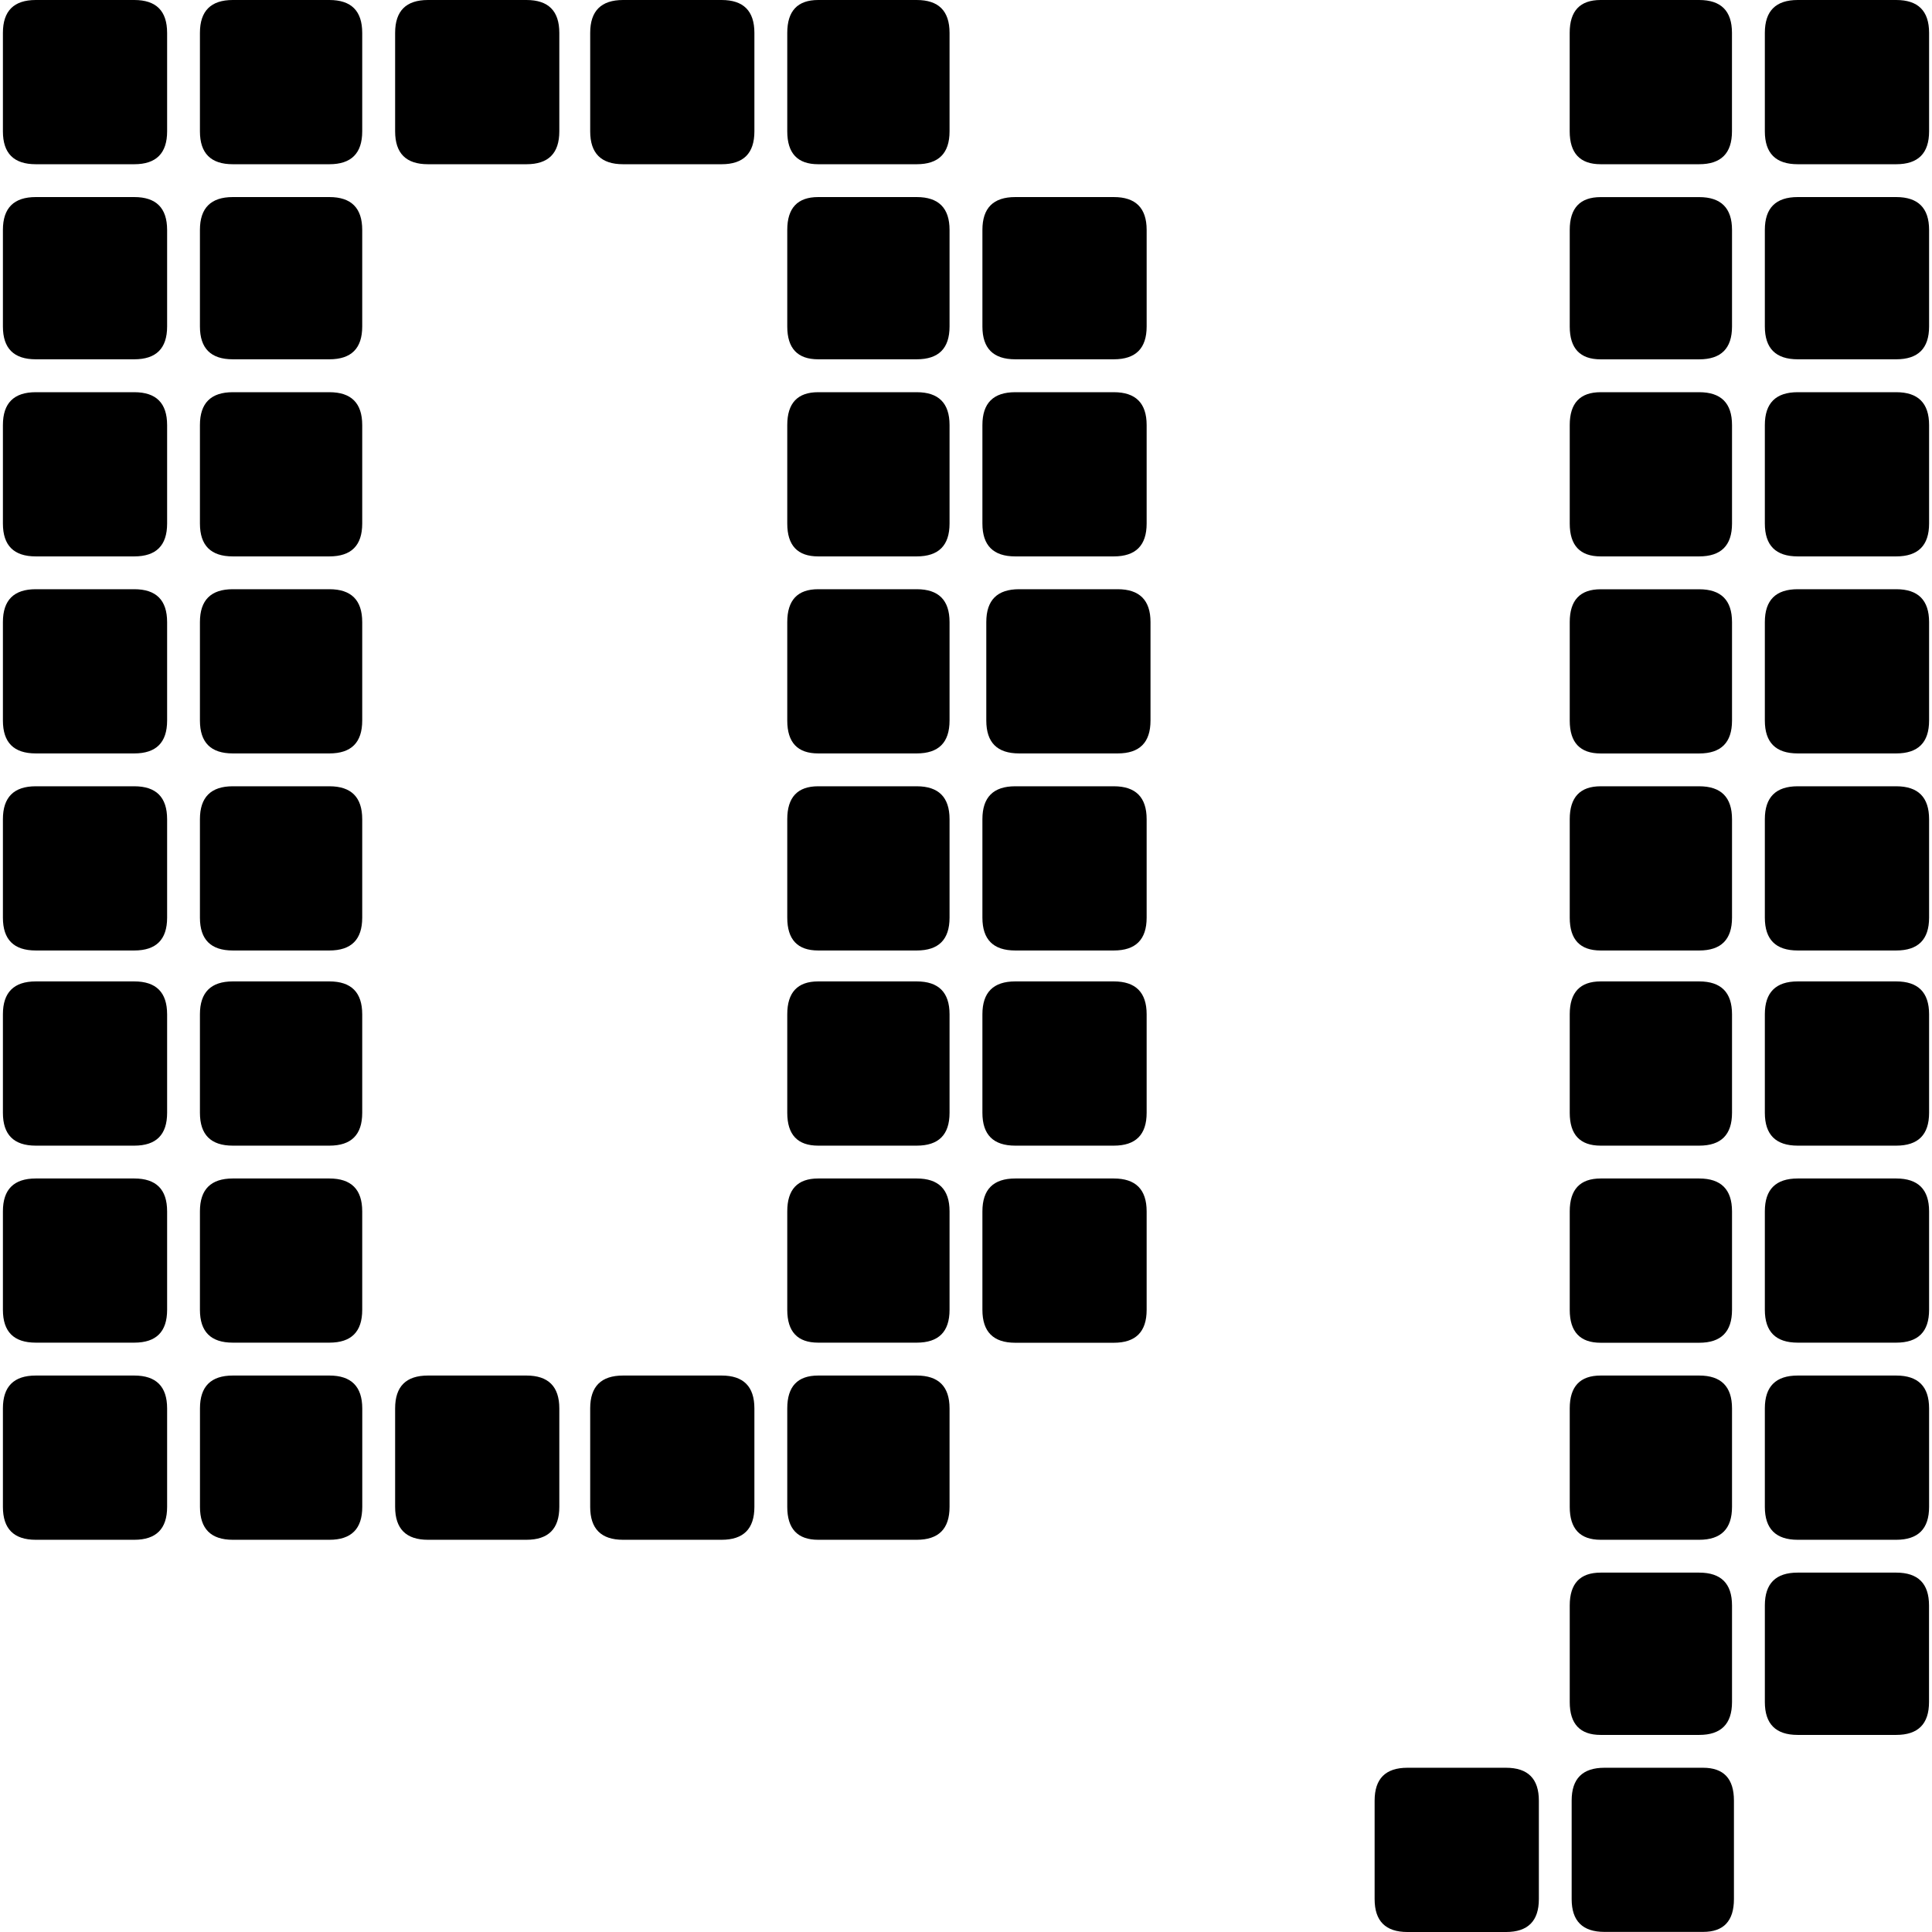
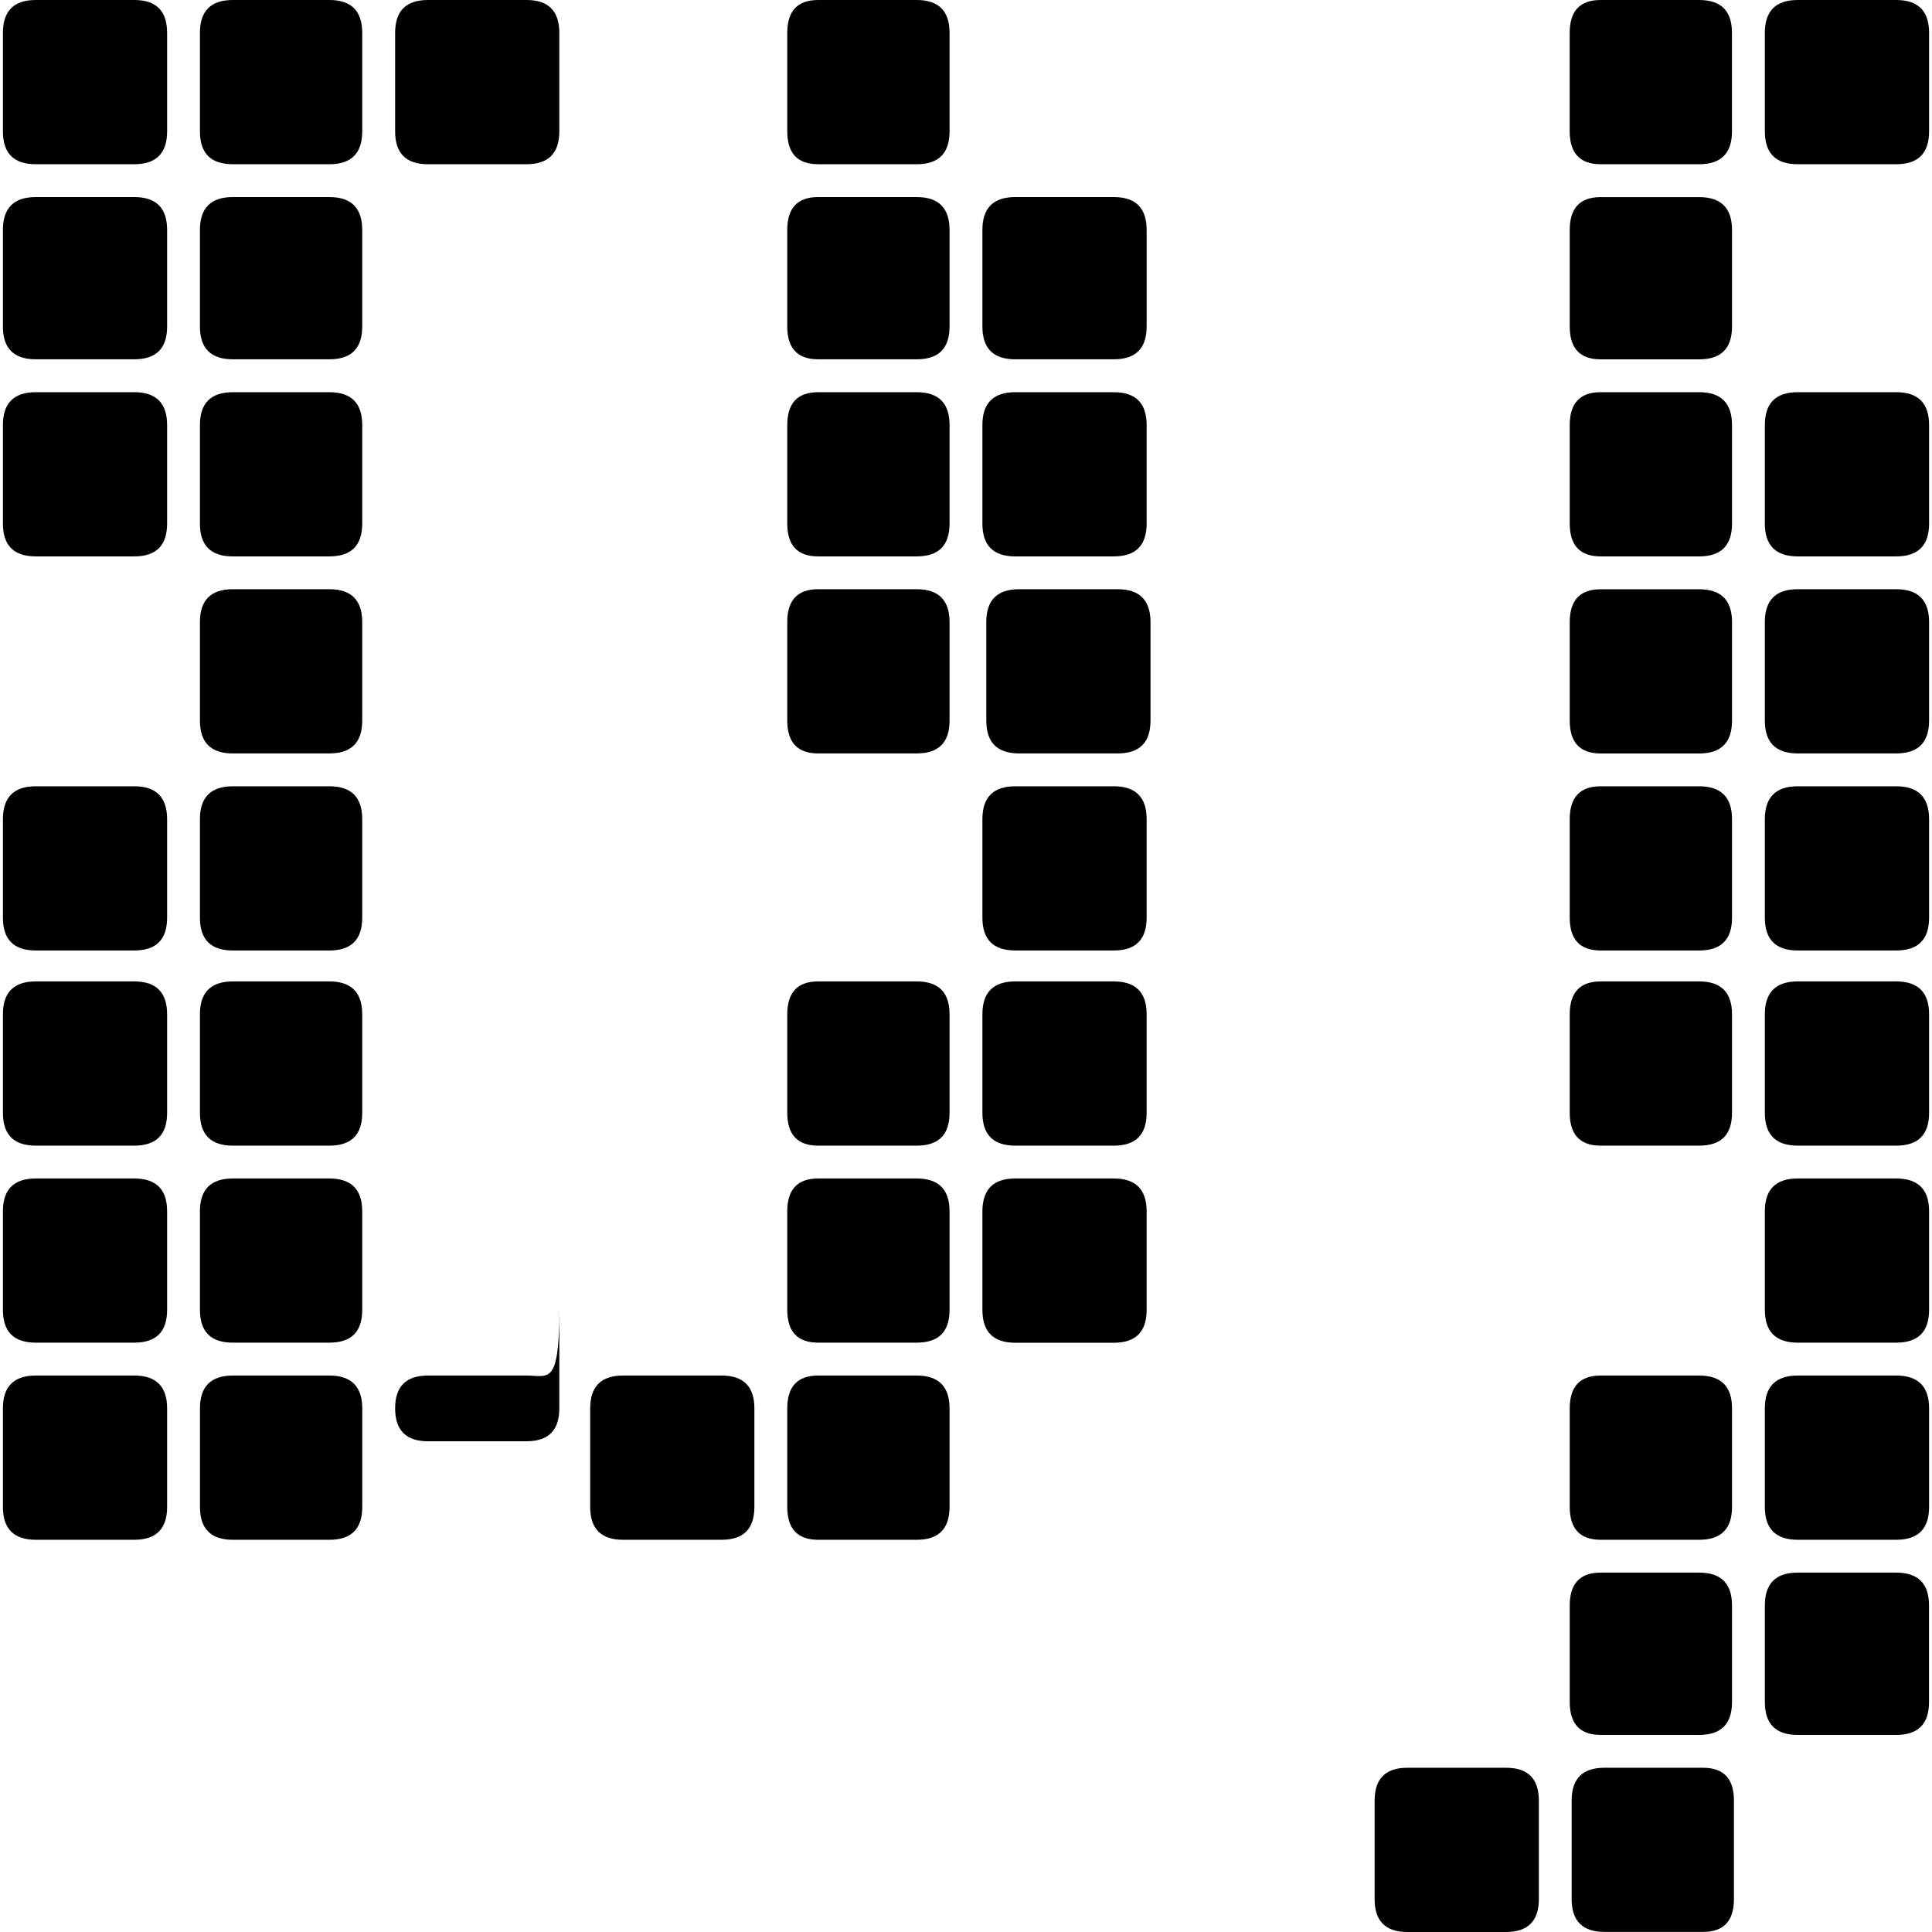
<svg xmlns="http://www.w3.org/2000/svg" fill="#000000" version="1.1" id="Capa_1" width="800px" height="800px" viewBox="0 0 331.494 331.495" xml:space="preserve">
  <g>
    <g>
      <path d="M28.673,174.026c0-3.746-1.874-5.634-5.635-5.634H6.138c-3.759,0-5.639,1.888-5.639,5.634v16.912    c0,3.759,1.872,5.634,5.639,5.634h16.901c3.753,0,5.635-1.863,5.635-5.634V174.026z" />
      <path d="M197.404,106.736c0-3.761-1.888-5.639-5.635-5.639h-16.905c-3.761,0-5.635,1.877-5.635,5.639v16.899    c0,3.769,1.874,5.638,5.635,5.638h16.905c3.763,0,5.635-1.87,5.635-5.638V106.736z" />
      <path d="M23.039,236.017H6.138c-3.759,0-5.639,1.872-5.639,5.635v16.903c0,3.759,1.872,5.643,5.639,5.643h16.901    c3.753,0,5.635-1.876,5.635-5.643v-16.903C28.673,237.905,26.8,236.017,23.039,236.017z" />
      <path d="M28.673,207.837c0-3.751-1.874-5.631-5.635-5.631H6.138c-3.759,0-5.639,1.871-5.639,5.631v16.903    c0,3.763,1.872,5.634,5.639,5.634h16.901c3.753,0,5.635-1.863,5.635-5.634V207.837z" />
      <path d="M28.673,39.443c0-3.745-1.874-5.63-5.635-5.63H6.138c-3.759,0-5.639,1.877-5.639,5.63v16.579    c0,3.753,1.872,5.626,5.639,5.626h16.901c3.753,0,5.635-1.865,5.635-5.626V39.443z" />
      <path d="M28.673,5.638C28.673,1.877,26.8,0,23.039,0H6.138C2.378,0,0.499,1.877,0.499,5.638V22.54    c0,3.767,1.872,5.639,5.639,5.639h16.901c3.753,0,5.635-1.872,5.635-5.639V5.638z" />
      <path d="M191.108,202.207h-16.912c-3.761,0-5.634,1.88-5.634,5.643v16.899c0,3.763,1.874,5.643,5.634,5.643h16.912    c3.751,0,5.634-1.872,5.634-5.643v-16.899C196.742,204.086,194.859,202.207,191.108,202.207z" />
      <path d="M196.742,174.026c0-3.746-1.883-5.634-5.634-5.634h-16.912c-3.761,0-5.634,1.888-5.634,5.634v16.912    c0,3.759,1.874,5.634,5.634,5.634h16.912c3.751,0,5.634-1.863,5.634-5.634V174.026z" />
      <path d="M62.149,174.026c0-3.746-1.876-5.634-5.635-5.634H39.94c-3.753,0-5.636,1.888-5.636,5.634v16.912    c0,3.759,1.875,5.634,5.636,5.634h16.575c3.759,0,5.635-1.863,5.635-5.634V174.026z" />
      <path d="M196.742,140.556c0-3.761-1.883-5.646-5.634-5.646h-16.912c-3.761,0-5.634,1.886-5.634,5.646v16.899    c0,3.761,1.874,5.63,5.634,5.63h16.912c3.751,0,5.634-1.87,5.634-5.63V140.556z" />
      <path d="M168.562,89.834c0,3.761,1.874,5.634,5.634,5.634h16.912c3.751,0,5.634-1.874,5.634-5.634V72.931    c0-3.761-1.883-5.637-5.634-5.637h-16.912c-3.761,0-5.634,1.875-5.634,5.637V89.834z" />
      <path d="M28.673,72.931c0-3.761-1.874-5.637-5.635-5.637H6.138c-3.759,0-5.639,1.875-5.639,5.637v16.903    c0,3.761,1.872,5.634,5.639,5.634h16.901c3.753,0,5.635-1.874,5.635-5.634V72.931z" />
      <path d="M28.673,140.556c0-3.761-1.874-5.646-5.635-5.646H6.138c-3.759,0-5.639,1.886-5.639,5.646v16.899    c0,3.761,1.872,5.63,5.639,5.63h16.901c3.753,0,5.635-1.87,5.635-5.63V140.556z" />
      <path d="M174.197,61.648h16.912c3.751,0,5.634-1.865,5.634-5.626V39.443c0-3.745-1.883-5.63-5.634-5.63h-16.912    c-3.761,0-5.634,1.877-5.634,5.63v16.579C168.562,59.783,170.436,61.648,174.197,61.648z" />
-       <path d="M28.673,106.736c0-3.761-1.874-5.639-5.635-5.639H6.138c-3.759,0-5.639,1.877-5.639,5.639v16.899    c0,3.769,1.872,5.638,5.639,5.638h16.901c3.753,0,5.635-1.87,5.635-5.638V106.736z" />
      <path d="M162.924,5.638c0-3.761-1.875-5.638-5.636-5.638h-16.903c-3.539,0-5.306,1.877-5.306,5.638V22.54    c0,3.767,1.768,5.639,5.306,5.639h16.903c3.761,0,5.636-1.872,5.636-5.639V5.638z" />
      <path d="M62.149,106.736c0-3.761-1.876-5.639-5.635-5.639H39.94c-3.753,0-5.636,1.877-5.636,5.639v16.899    c0,3.769,1.875,5.638,5.636,5.638h16.575c3.759,0,5.635-1.87,5.635-5.638V106.736z" />
      <path d="M62.149,72.931c0-3.761-1.876-5.637-5.635-5.637H39.94c-3.753,0-5.636,1.875-5.636,5.637v16.903    c0,3.761,1.875,5.634,5.636,5.634h16.575c3.759,0,5.635-1.874,5.635-5.634V72.931z" />
      <path d="M62.149,39.443c0-3.745-1.876-5.63-5.635-5.63H39.94c-3.753,0-5.636,1.877-5.636,5.63v16.579    c0,3.753,1.875,5.626,5.636,5.626h16.575c3.759,0,5.635-1.865,5.635-5.626V39.443z" />
      <path d="M56.521,236.017H39.946c-3.753,0-5.635,1.872-5.635,5.635v16.903c0,3.759,1.875,5.643,5.635,5.643h16.574    c3.761,0,5.637-1.876,5.637-5.643v-16.903C62.149,237.905,60.273,236.017,56.521,236.017z" />
      <path d="M123.813,236.017h-16.909c-3.759,0-5.639,1.872-5.639,5.635v16.903c0,3.759,1.879,5.643,5.639,5.643h16.909    c3.753,0,5.626-1.876,5.626-5.643v-16.903C129.44,237.905,127.566,236.017,123.813,236.017z" />
-       <path d="M90.33,236.017H73.43c-3.761,0-5.634,1.872-5.634,5.635v16.903c0,3.759,1.873,5.643,5.634,5.643H90.33    c3.761,0,5.638-1.876,5.638-5.643v-16.903C95.968,237.905,94.083,236.017,90.33,236.017z" />
+       <path d="M90.33,236.017H73.43c-3.761,0-5.634,1.872-5.634,5.635c0,3.759,1.873,5.643,5.634,5.643H90.33    c3.761,0,5.638-1.876,5.638-5.643v-16.903C95.968,237.905,94.083,236.017,90.33,236.017z" />
      <path d="M62.149,207.837c0-3.751-1.876-5.631-5.635-5.631H39.94c-3.753,0-5.636,1.871-5.636,5.631v16.903    c0,3.763,1.875,5.634,5.636,5.634h16.575c3.759,0,5.635-1.863,5.635-5.634V207.837z" />
-       <path d="M129.44,5.638c0-3.761-1.874-5.638-5.626-5.638h-16.909c-3.759,0-5.639,1.877-5.639,5.638V22.54    c0,3.767,1.879,5.639,5.639,5.639h16.909c3.753,0,5.626-1.872,5.626-5.639V5.638z" />
      <path d="M95.968,5.638C95.968,1.877,94.09,0,90.33,0H73.43c-3.761,0-5.634,1.877-5.634,5.638V22.54    c0,3.767,1.873,5.639,5.634,5.639H90.33c3.761,0,5.638-1.872,5.638-5.639V5.638z" />
      <path d="M62.149,140.556c0-3.761-1.876-5.646-5.635-5.646H39.94c-3.753,0-5.636,1.886-5.636,5.646v16.899    c0,3.761,1.875,5.63,5.636,5.63h16.575c3.759,0,5.635-1.87,5.635-5.63V140.556z" />
      <path d="M62.149,5.638C62.149,1.877,60.273,0,56.515,0H39.94c-3.753,0-5.636,1.877-5.636,5.638V22.54    c0,3.767,1.875,5.639,5.636,5.639h16.575c3.759,0,5.635-1.872,5.635-5.639V5.638z" />
      <path d="M157.288,236.017h-16.903c-3.539,0-5.306,1.872-5.306,5.635v16.903c0,3.759,1.768,5.643,5.306,5.643h16.903    c3.761,0,5.636-1.876,5.636-5.643v-16.903C162.924,237.905,161.048,236.017,157.288,236.017z" />
      <path d="M162.924,174.026c0-3.746-1.875-5.634-5.636-5.634h-16.903c-3.539,0-5.306,1.888-5.306,5.634v16.912    c0,3.759,1.768,5.634,5.306,5.634h16.903c3.761,0,5.636-1.863,5.636-5.634V174.026z" />
-       <path d="M162.924,140.556c0-3.761-1.875-5.646-5.636-5.646h-16.903c-3.539,0-5.306,1.886-5.306,5.646v16.899    c0,3.761,1.768,5.63,5.306,5.63h16.903c3.761,0,5.636-1.87,5.636-5.63V140.556z" />
      <path d="M162.924,207.837c0-3.751-1.875-5.631-5.636-5.631h-16.903c-3.539,0-5.306,1.871-5.306,5.631v16.903    c0,3.763,1.768,5.634,5.306,5.634h16.903c3.761,0,5.636-1.863,5.636-5.634V207.837z" />
      <path d="M162.924,39.443c0-3.745-1.875-5.63-5.636-5.63h-16.903c-3.539,0-5.306,1.877-5.306,5.63v16.579    c0,3.753,1.768,5.626,5.306,5.626h16.903c3.761,0,5.636-1.865,5.636-5.626V39.443z" />
      <path d="M162.924,72.931c0-3.761-1.875-5.637-5.636-5.637h-16.903c-3.539,0-5.306,1.875-5.306,5.637v16.903    c0,3.761,1.768,5.634,5.306,5.634h16.903c3.761,0,5.636-1.874,5.636-5.634V72.931z" />
      <path d="M162.924,106.736c0-3.761-1.875-5.639-5.636-5.639h-16.903c-3.539,0-5.306,1.877-5.306,5.639v16.899    c0,3.769,1.768,5.638,5.306,5.638h16.903c3.761,0,5.636-1.87,5.636-5.638V106.736z" />
      <path d="M241.493,303.314c-3.767,0-5.634,1.876-5.634,5.643v16.896c0,3.763,1.867,5.643,5.634,5.643h16.903    c3.756,0,5.643-1.88,5.643-5.643v-16.896c0-3.767-1.887-5.643-5.643-5.643H241.493z" />
      <path d="M308.441,297.679h16.903c3.768,0,5.639-1.879,5.639-5.638v-16.575c0-3.755-1.871-5.635-5.639-5.635h-16.903    c-3.755,0-5.626,1.872-5.626,5.635v16.575C302.815,295.8,304.687,297.679,308.441,297.679z" />
      <path d="M330.995,241.652c0-3.763-1.883-5.635-5.642-5.635h-16.896c-3.764,0-5.643,1.872-5.643,5.635v16.903    c0,3.759,1.879,5.643,5.643,5.643h16.896c3.759,0,5.642-1.876,5.642-5.643V241.652z" />
      <path d="M330.995,207.837c0-3.751-1.883-5.631-5.642-5.631h-16.896c-3.764,0-5.643,1.871-5.643,5.631v16.903    c0,3.763,1.879,5.634,5.643,5.634h16.896c3.759,0,5.642-1.863,5.642-5.634V207.837z" />
-       <path d="M330.995,39.443c0-3.745-1.883-5.63-5.642-5.63h-16.896c-3.764,0-5.643,1.877-5.643,5.63v16.579    c0,3.753,1.879,5.626,5.643,5.626h16.896c3.759,0,5.642-1.865,5.642-5.626V39.443z" />
      <path d="M330.995,5.638c0-3.761-1.883-5.638-5.642-5.638h-16.896c-3.764,0-5.643,1.877-5.643,5.638V22.54    c0,3.767,1.879,5.639,5.643,5.639h16.896c3.759,0,5.642-1.872,5.642-5.639V5.638z" />
      <path d="M330.995,174.026c0-3.746-1.883-5.634-5.642-5.634h-16.896c-3.764,0-5.643,1.888-5.643,5.634v16.912    c0,3.759,1.879,5.634,5.643,5.634h16.896c3.759,0,5.642-1.863,5.642-5.634V174.026z" />
      <path d="M274.635,28.178h16.903c3.763,0,5.635-1.872,5.635-5.639V5.638c0-3.761-1.872-5.638-5.635-5.638h-16.903    c-3.542,0-5.306,1.877-5.306,5.638V22.54C269.337,26.298,271.108,28.178,274.635,28.178z" />
      <path d="M330.995,72.931c0-3.761-1.883-5.637-5.642-5.637h-16.896c-3.764,0-5.643,1.875-5.643,5.637v16.903    c0,3.761,1.879,5.634,5.643,5.634h16.896c3.759,0,5.642-1.874,5.642-5.634V72.931z" />
      <path d="M330.995,140.556c0-3.761-1.883-5.646-5.642-5.646h-16.896c-3.764,0-5.643,1.886-5.643,5.646v16.899    c0,3.761,1.879,5.63,5.643,5.63h16.896c3.759,0,5.642-1.87,5.642-5.63V140.556z" />
      <path d="M275.3,331.478h16.912c3.534,0,5.298-1.871,5.298-5.626V308.94c0-3.759-1.764-5.626-5.298-5.626H275.3    c-3.763,0-5.634,1.867-5.634,5.626v16.912C269.666,329.607,271.537,331.478,275.3,331.478z" />
      <path d="M330.995,106.736c0-3.761-1.883-5.639-5.642-5.639h-16.896c-3.764,0-5.643,1.877-5.643,5.639v16.899    c0,3.769,1.879,5.638,5.643,5.638h16.896c3.759,0,5.642-1.87,5.642-5.638V106.736z" />
      <path d="M269.337,56.03c0,3.753,1.771,5.626,5.306,5.626h16.904c3.754,0,5.634-1.866,5.634-5.626V39.451    c0-3.745-1.88-5.63-5.634-5.63h-16.904c-3.534,0-5.306,1.877-5.306,5.63V56.03z" />
      <path d="M269.337,258.555c0,3.759,1.771,5.643,5.306,5.643h16.904c3.754,0,5.634-1.876,5.634-5.643v-16.903    c0-3.763-1.88-5.635-5.634-5.635h-16.904c-3.534,0-5.306,1.872-5.306,5.635V258.555z" />
      <path d="M269.337,292.042c0,3.759,1.771,5.638,5.306,5.638h16.904c3.754,0,5.634-1.879,5.634-5.638v-16.575    c0-3.755-1.88-5.635-5.634-5.635h-16.904c-3.534,0-5.306,1.872-5.306,5.635V292.042z" />
-       <path d="M269.337,224.749c0,3.763,1.771,5.643,5.306,5.643h16.904c3.754,0,5.634-1.872,5.634-5.643v-16.899    c0-3.755-1.88-5.643-5.634-5.643h-16.904c-3.534,0-5.306,1.88-5.306,5.643V224.749z" />
      <path d="M269.337,89.834c0,3.761,1.771,5.634,5.306,5.634h16.904c3.754,0,5.634-1.874,5.634-5.634V72.931    c0-3.761-1.88-5.637-5.634-5.637h-16.904c-3.534,0-5.306,1.875-5.306,5.637V89.834z" />
      <path d="M269.337,190.938c0,3.759,1.771,5.634,5.306,5.634h16.904c3.754,0,5.634-1.863,5.634-5.634v-16.912    c0-3.746-1.88-5.634-5.634-5.634h-16.904c-3.534,0-5.306,1.888-5.306,5.634V190.938z" />
      <path d="M269.337,123.643c0,3.769,1.771,5.638,5.306,5.638h16.904c3.754,0,5.634-1.869,5.634-5.638v-16.901    c0-3.759-1.88-5.635-5.634-5.635h-16.904c-3.534,0-5.306,1.876-5.306,5.635V123.643z" />
      <path d="M269.337,157.456c0,3.761,1.771,5.63,5.306,5.63h16.904c3.754,0,5.634-1.87,5.634-5.63v-16.899    c0-3.761-1.88-5.646-5.634-5.646h-16.904c-3.534,0-5.306,1.886-5.306,5.646V157.456z" />
    </g>
  </g>
</svg>